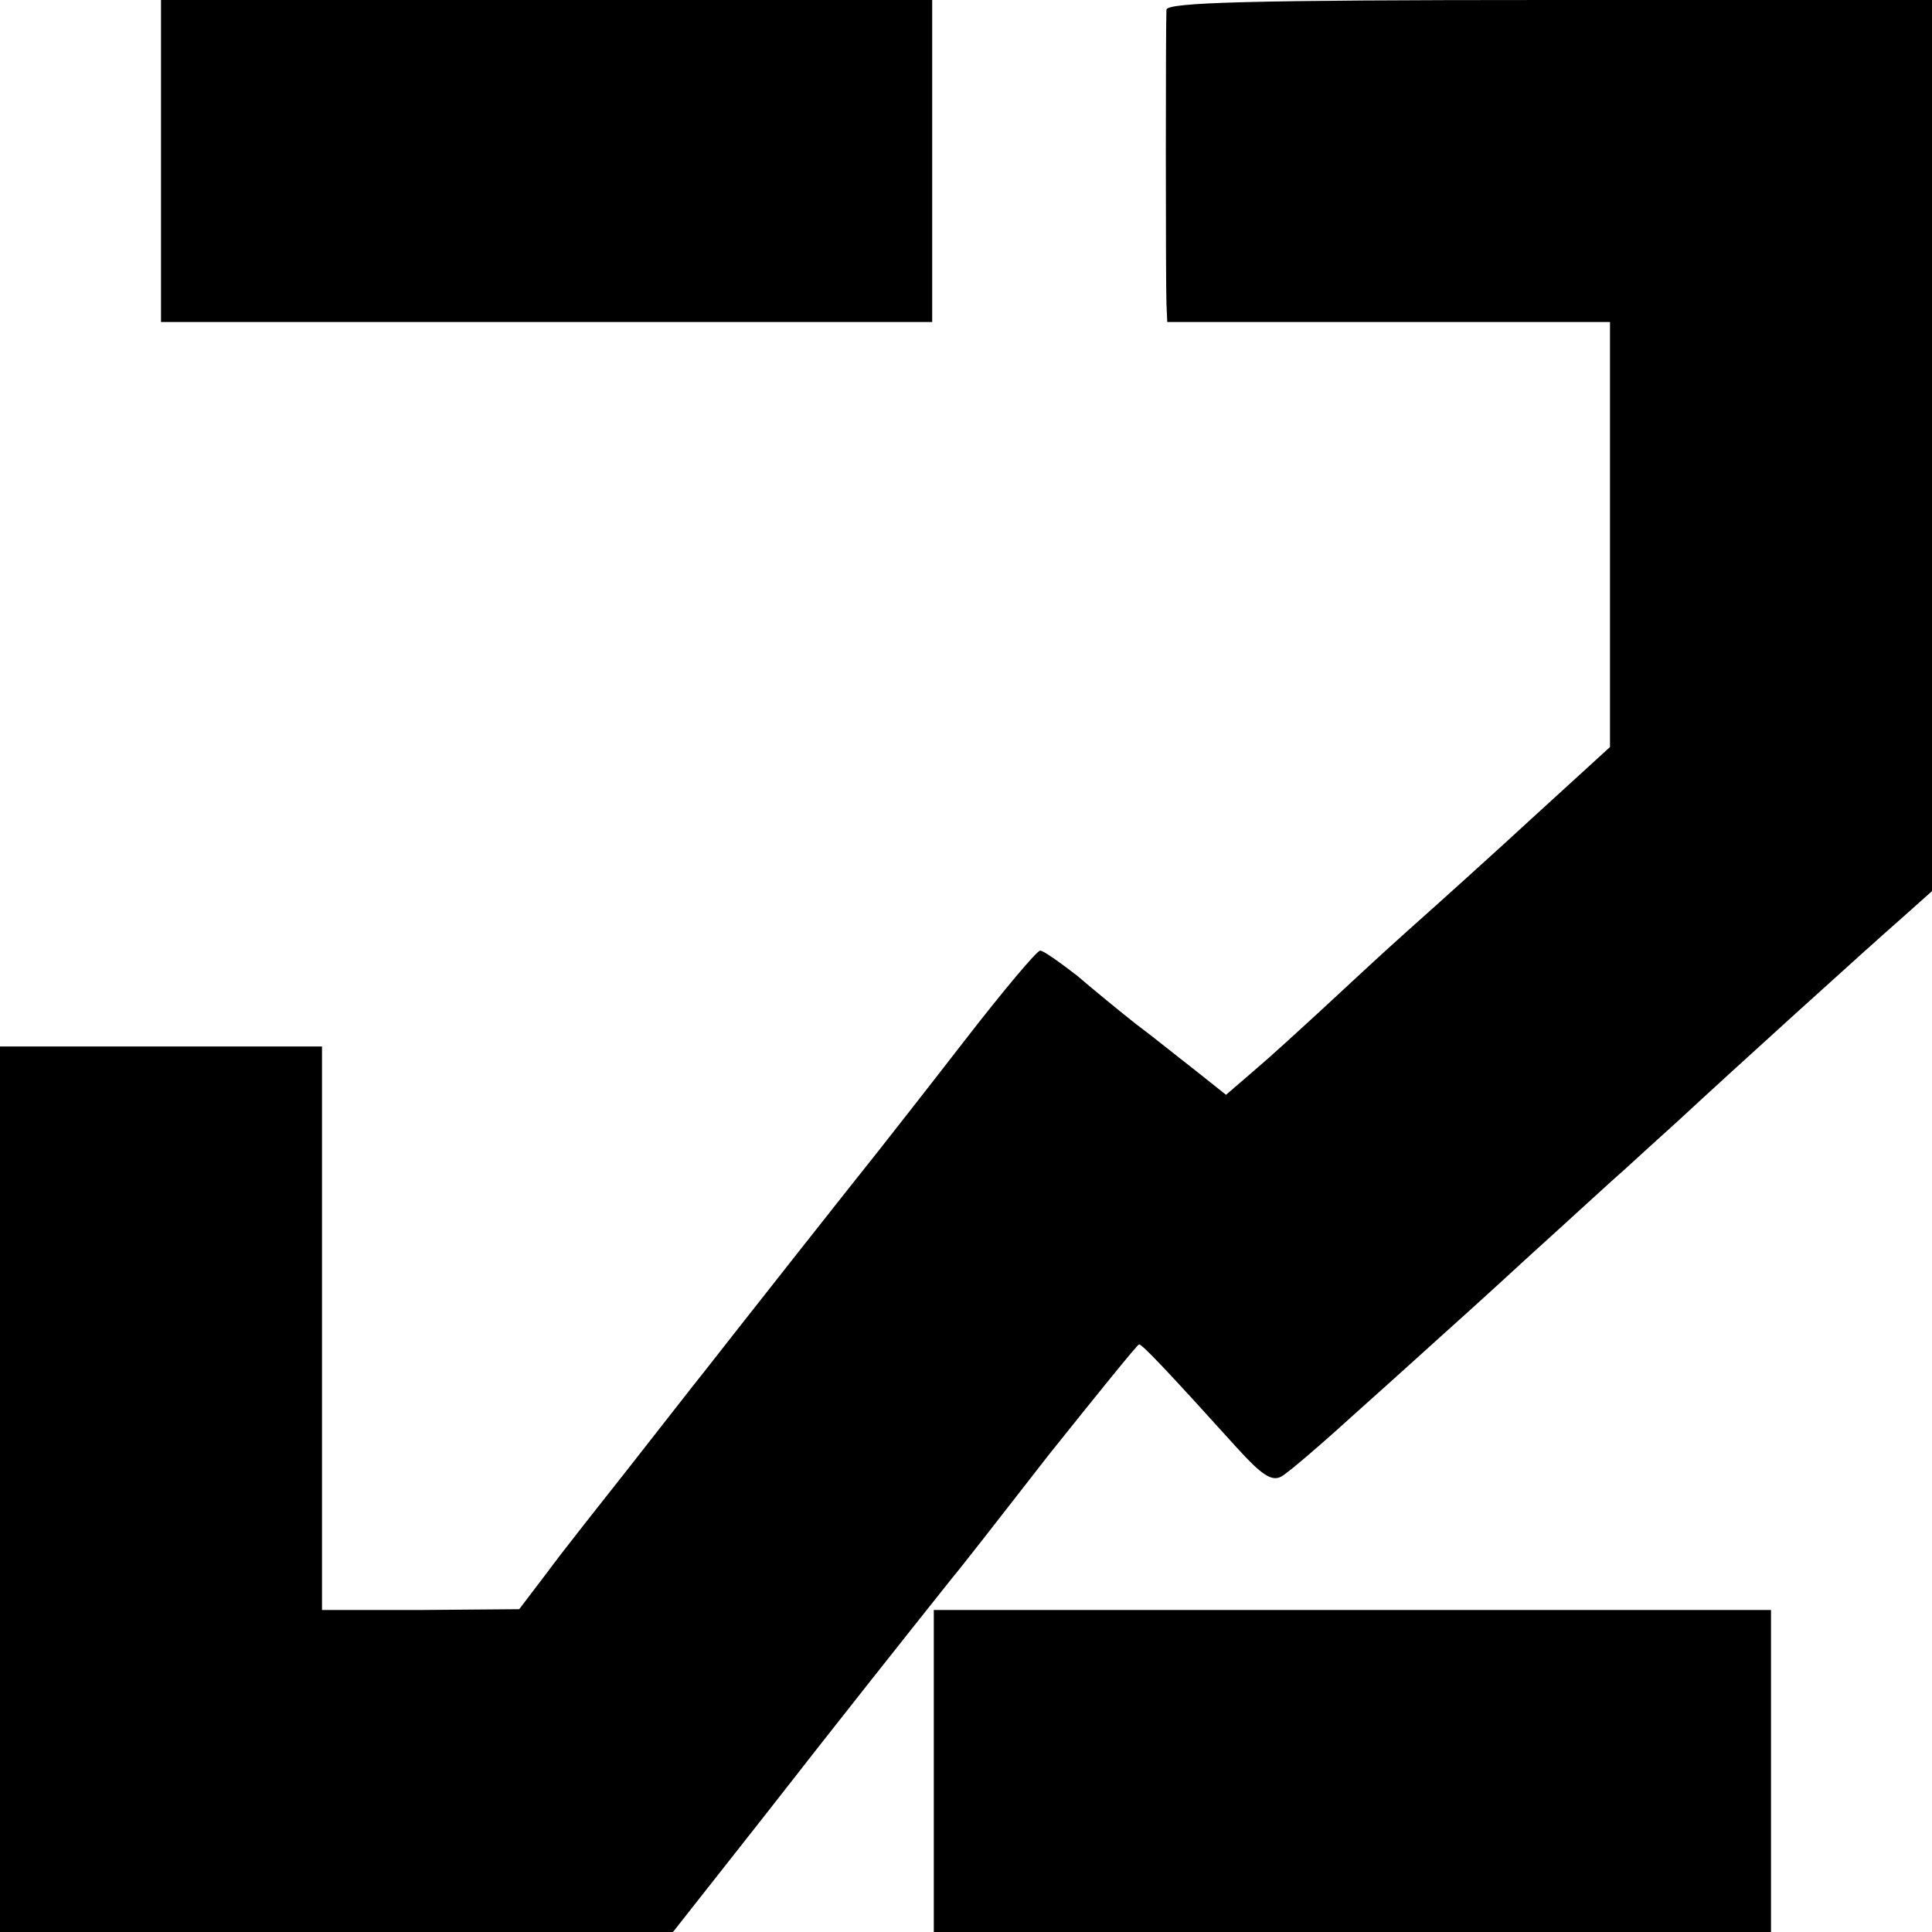
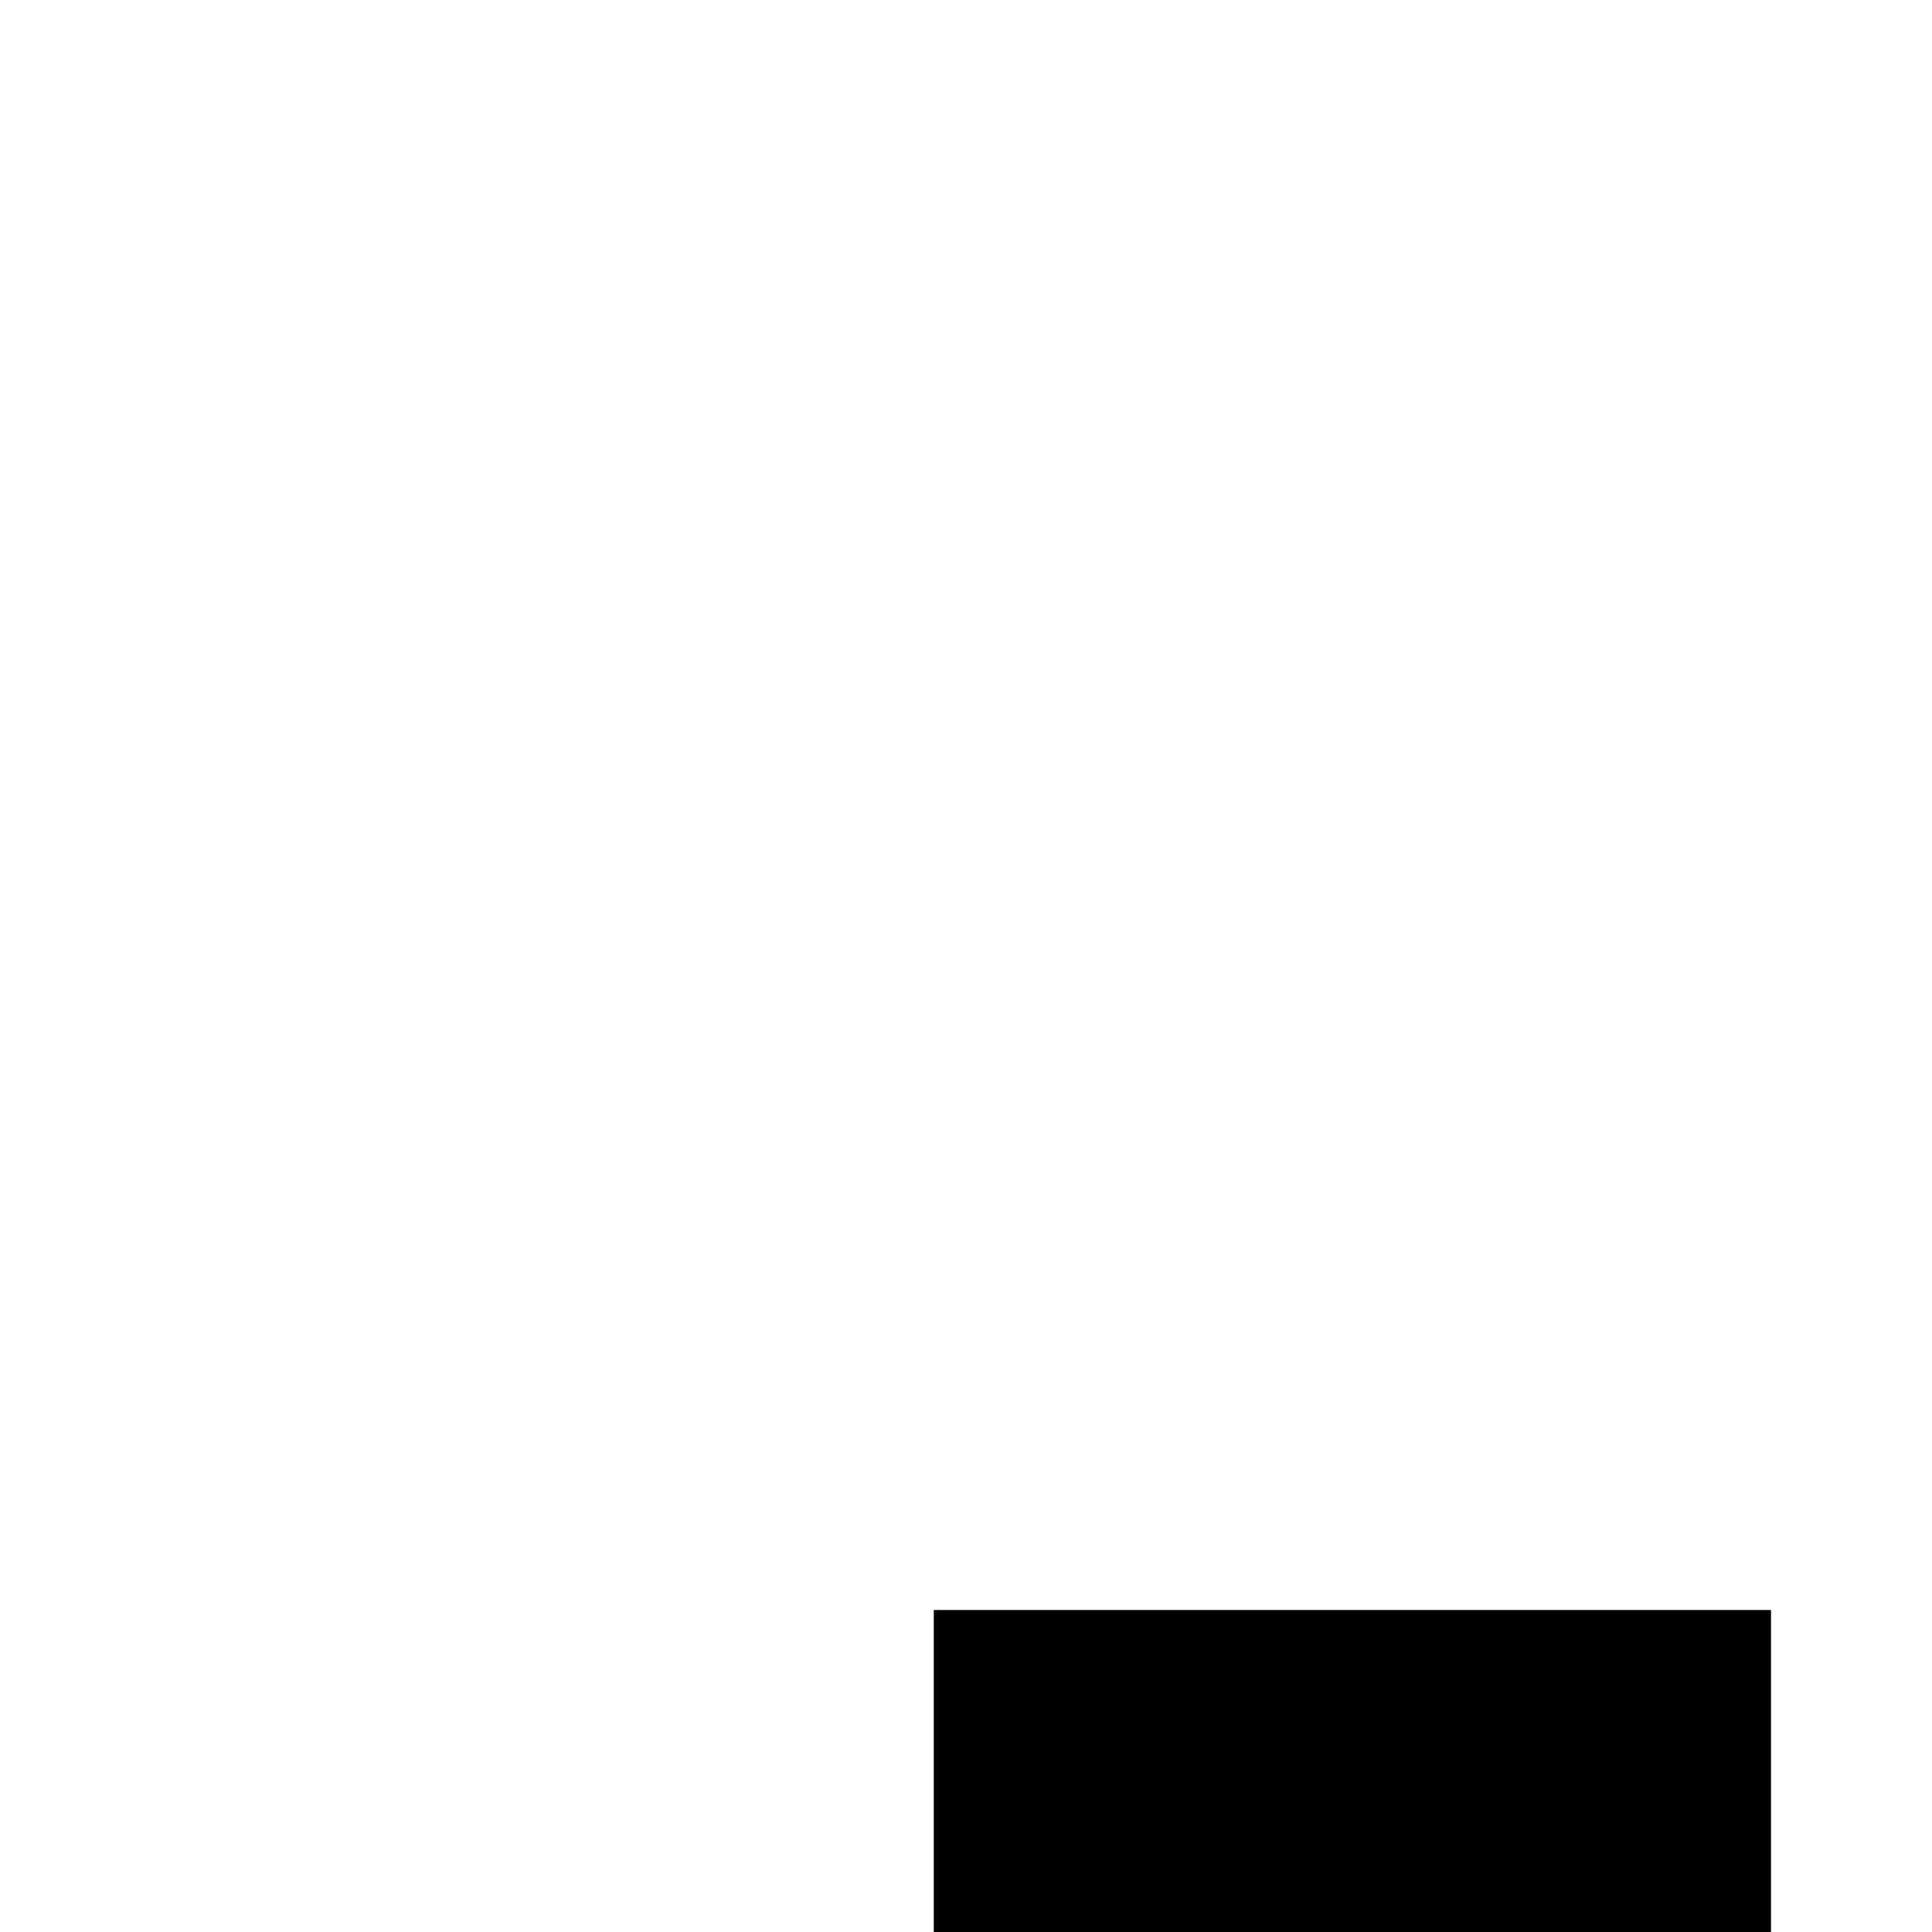
<svg xmlns="http://www.w3.org/2000/svg" version="1.0" width="240pt" height="240pt" viewBox="0 0 240 240" preserveAspectRatio="xMidYMid meet">
  <g transform="translate(0,240) scale(0.1,-0.1)" fill="#000000" stroke="none">
-     <path d="M200 2200 l0 -200 479 0 479 0 0 200 0 200 -479 0 -479 0 0 -200z" />
-     <path d="M1449 2388 c-1 -17 -1 -337 0 -365 l1 -23 275 0 275 0 0 -264 0 -264 -92 -84 c-51 -47 -122 -111 -158 -143 -36 -32 -85 -78 -110 -101 -25 -23 -61 -56 -81 -73 l-36 -31 -39 31 c-22 17 -54 43 -73 57 -19 15 -52 42 -73 60 -22 17 -43 32 -46 31 -4 0 -46 -50 -94 -112 -48 -62 -96 -123 -107 -137 -25 -31 -185 -234 -217 -275 -13 -16 -54 -69 -91 -116 -37 -47 -84 -106 -103 -132 l-35 -46 -122 -1 -123 0 0 350 0 350 -200 0 -200 0 0 -550 0 -550 418 0 418 0 115 146 c96 123 162 206 232 294 7 8 61 77 120 153 60 75 110 137 112 137 4 0 38 -36 122 -129 30 -33 43 -42 55 -35 9 5 53 43 98 84 46 41 91 82 100 90 9 8 59 53 110 100 52 47 105 96 119 108 14 13 44 40 66 60 69 64 238 217 278 252 l37 33 0 554 0 553 -475 0 c-373 0 -475 -3 -476 -12z" />
    <path d="M1160 200 l0 -200 520 0 520 0 0 200 0 200 -520 0 -520 0 0 -200z" />
  </g>
</svg>